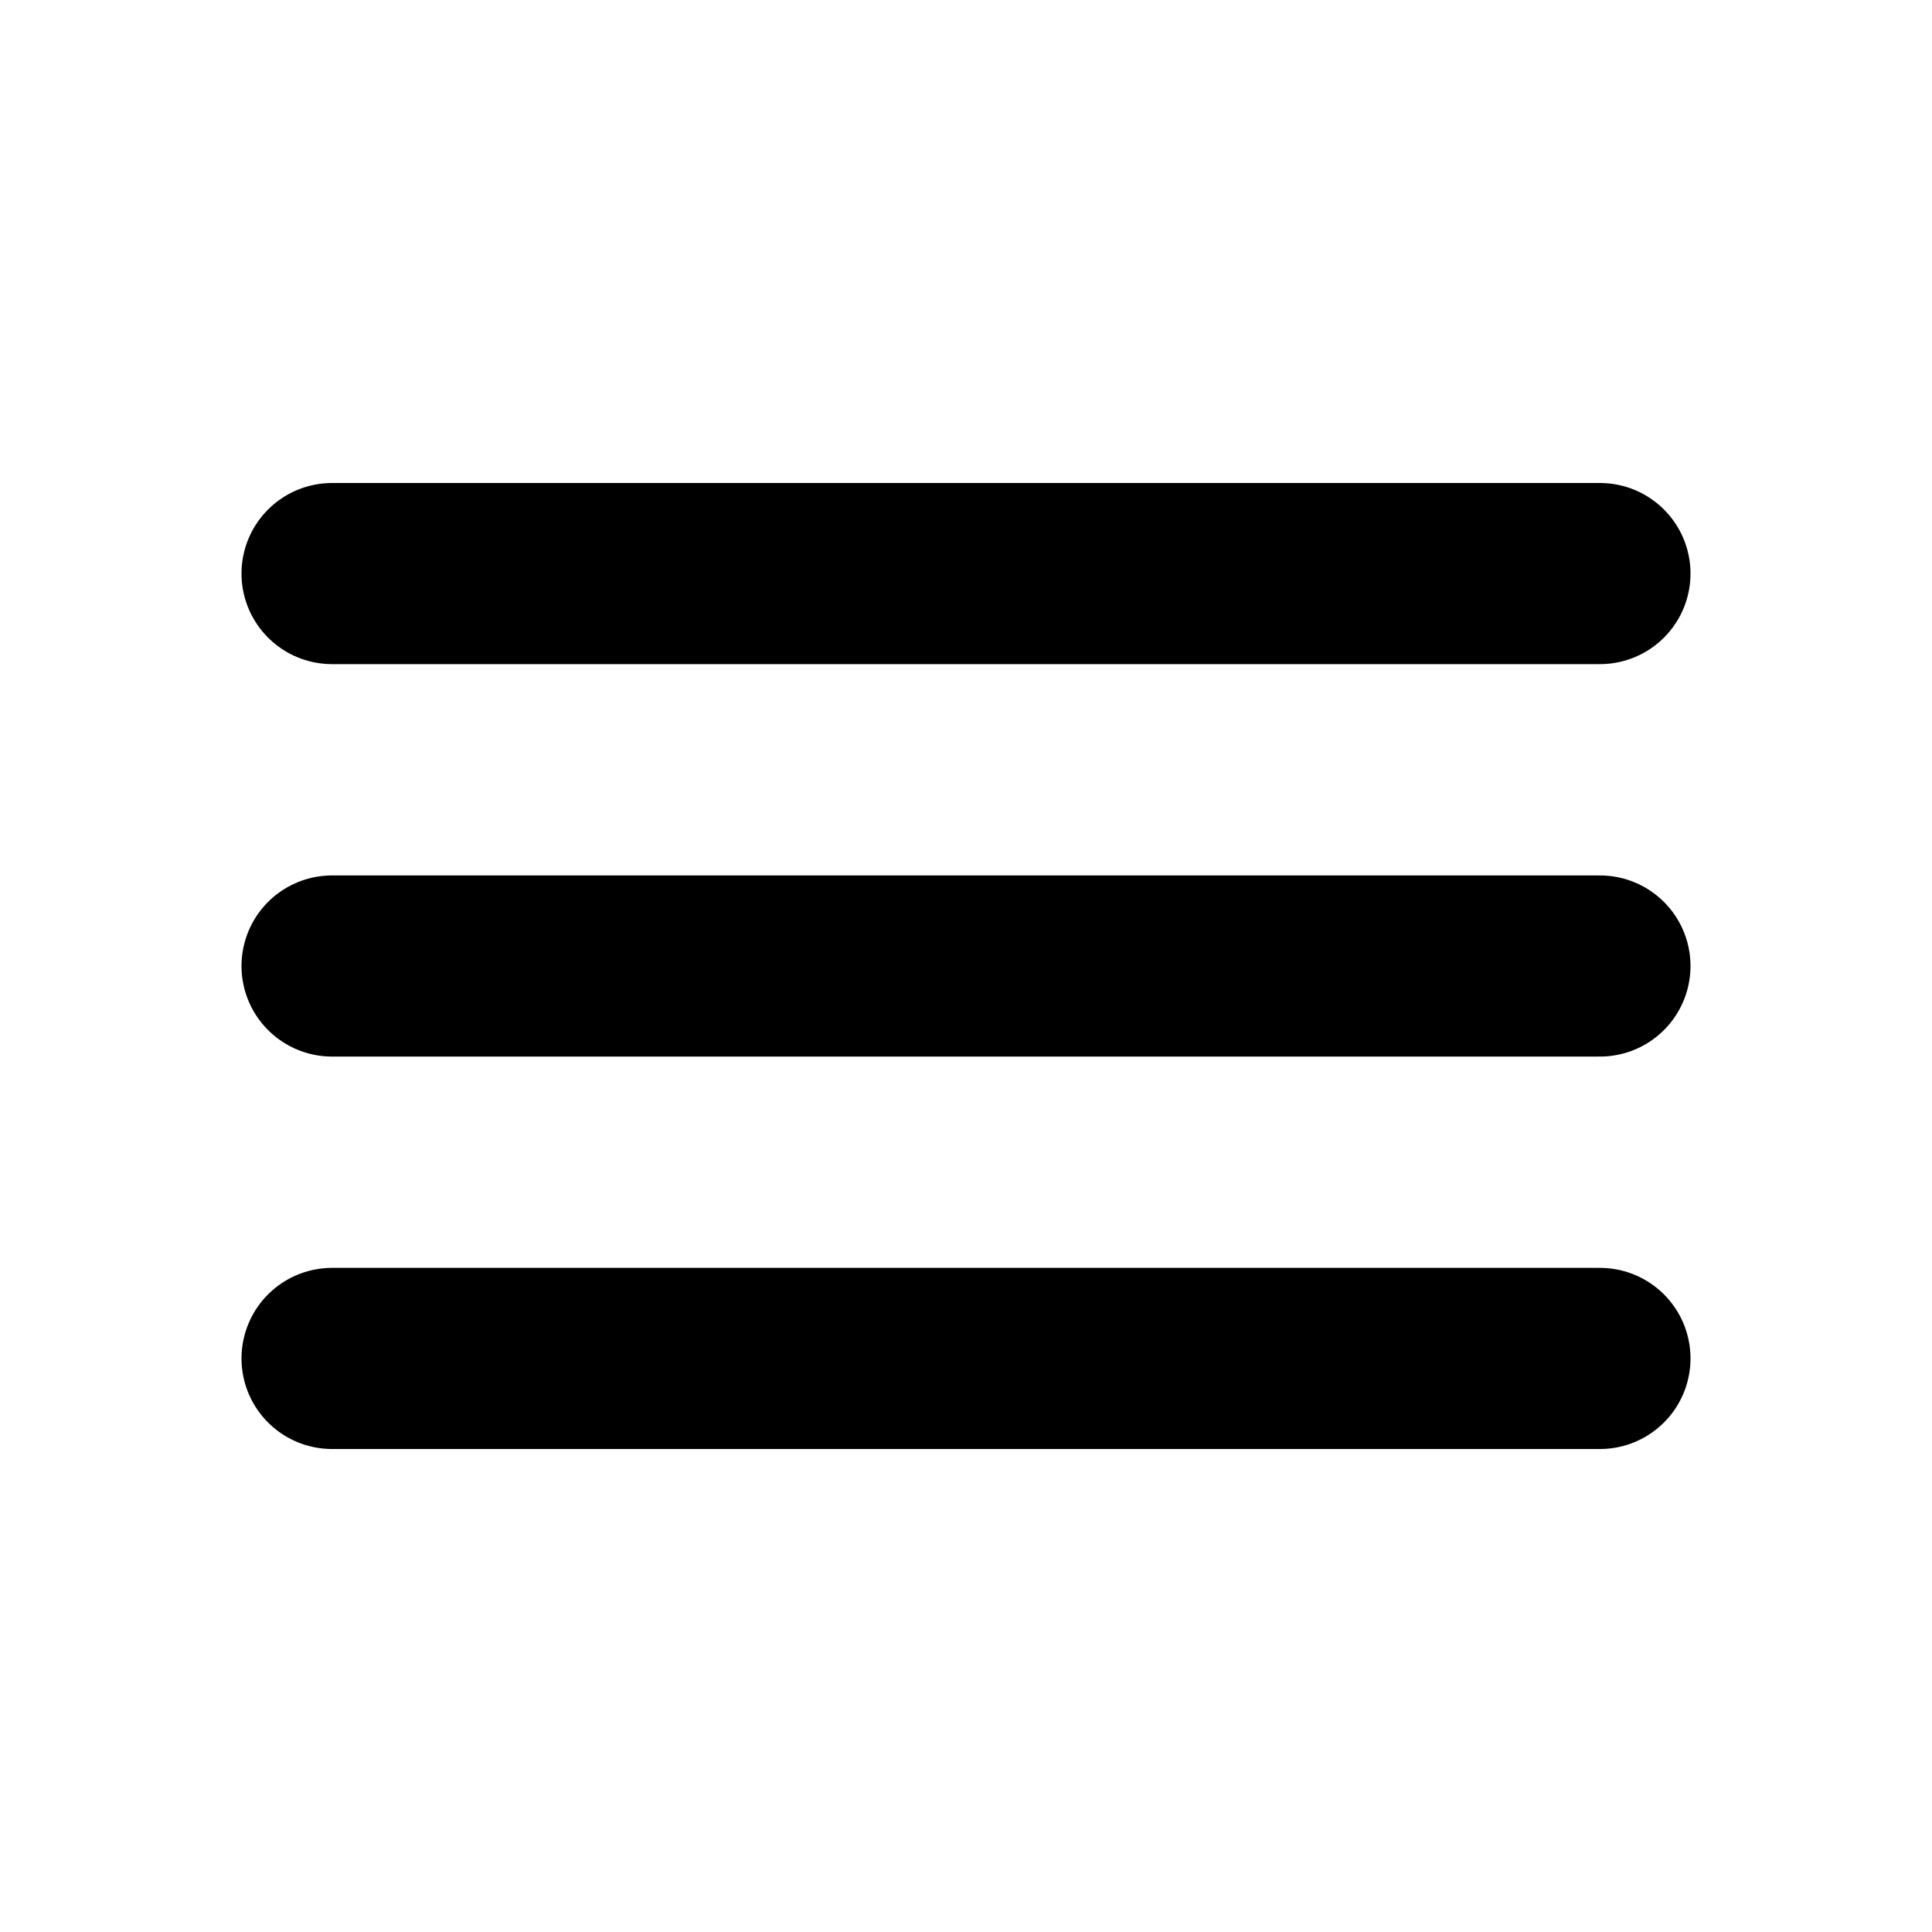
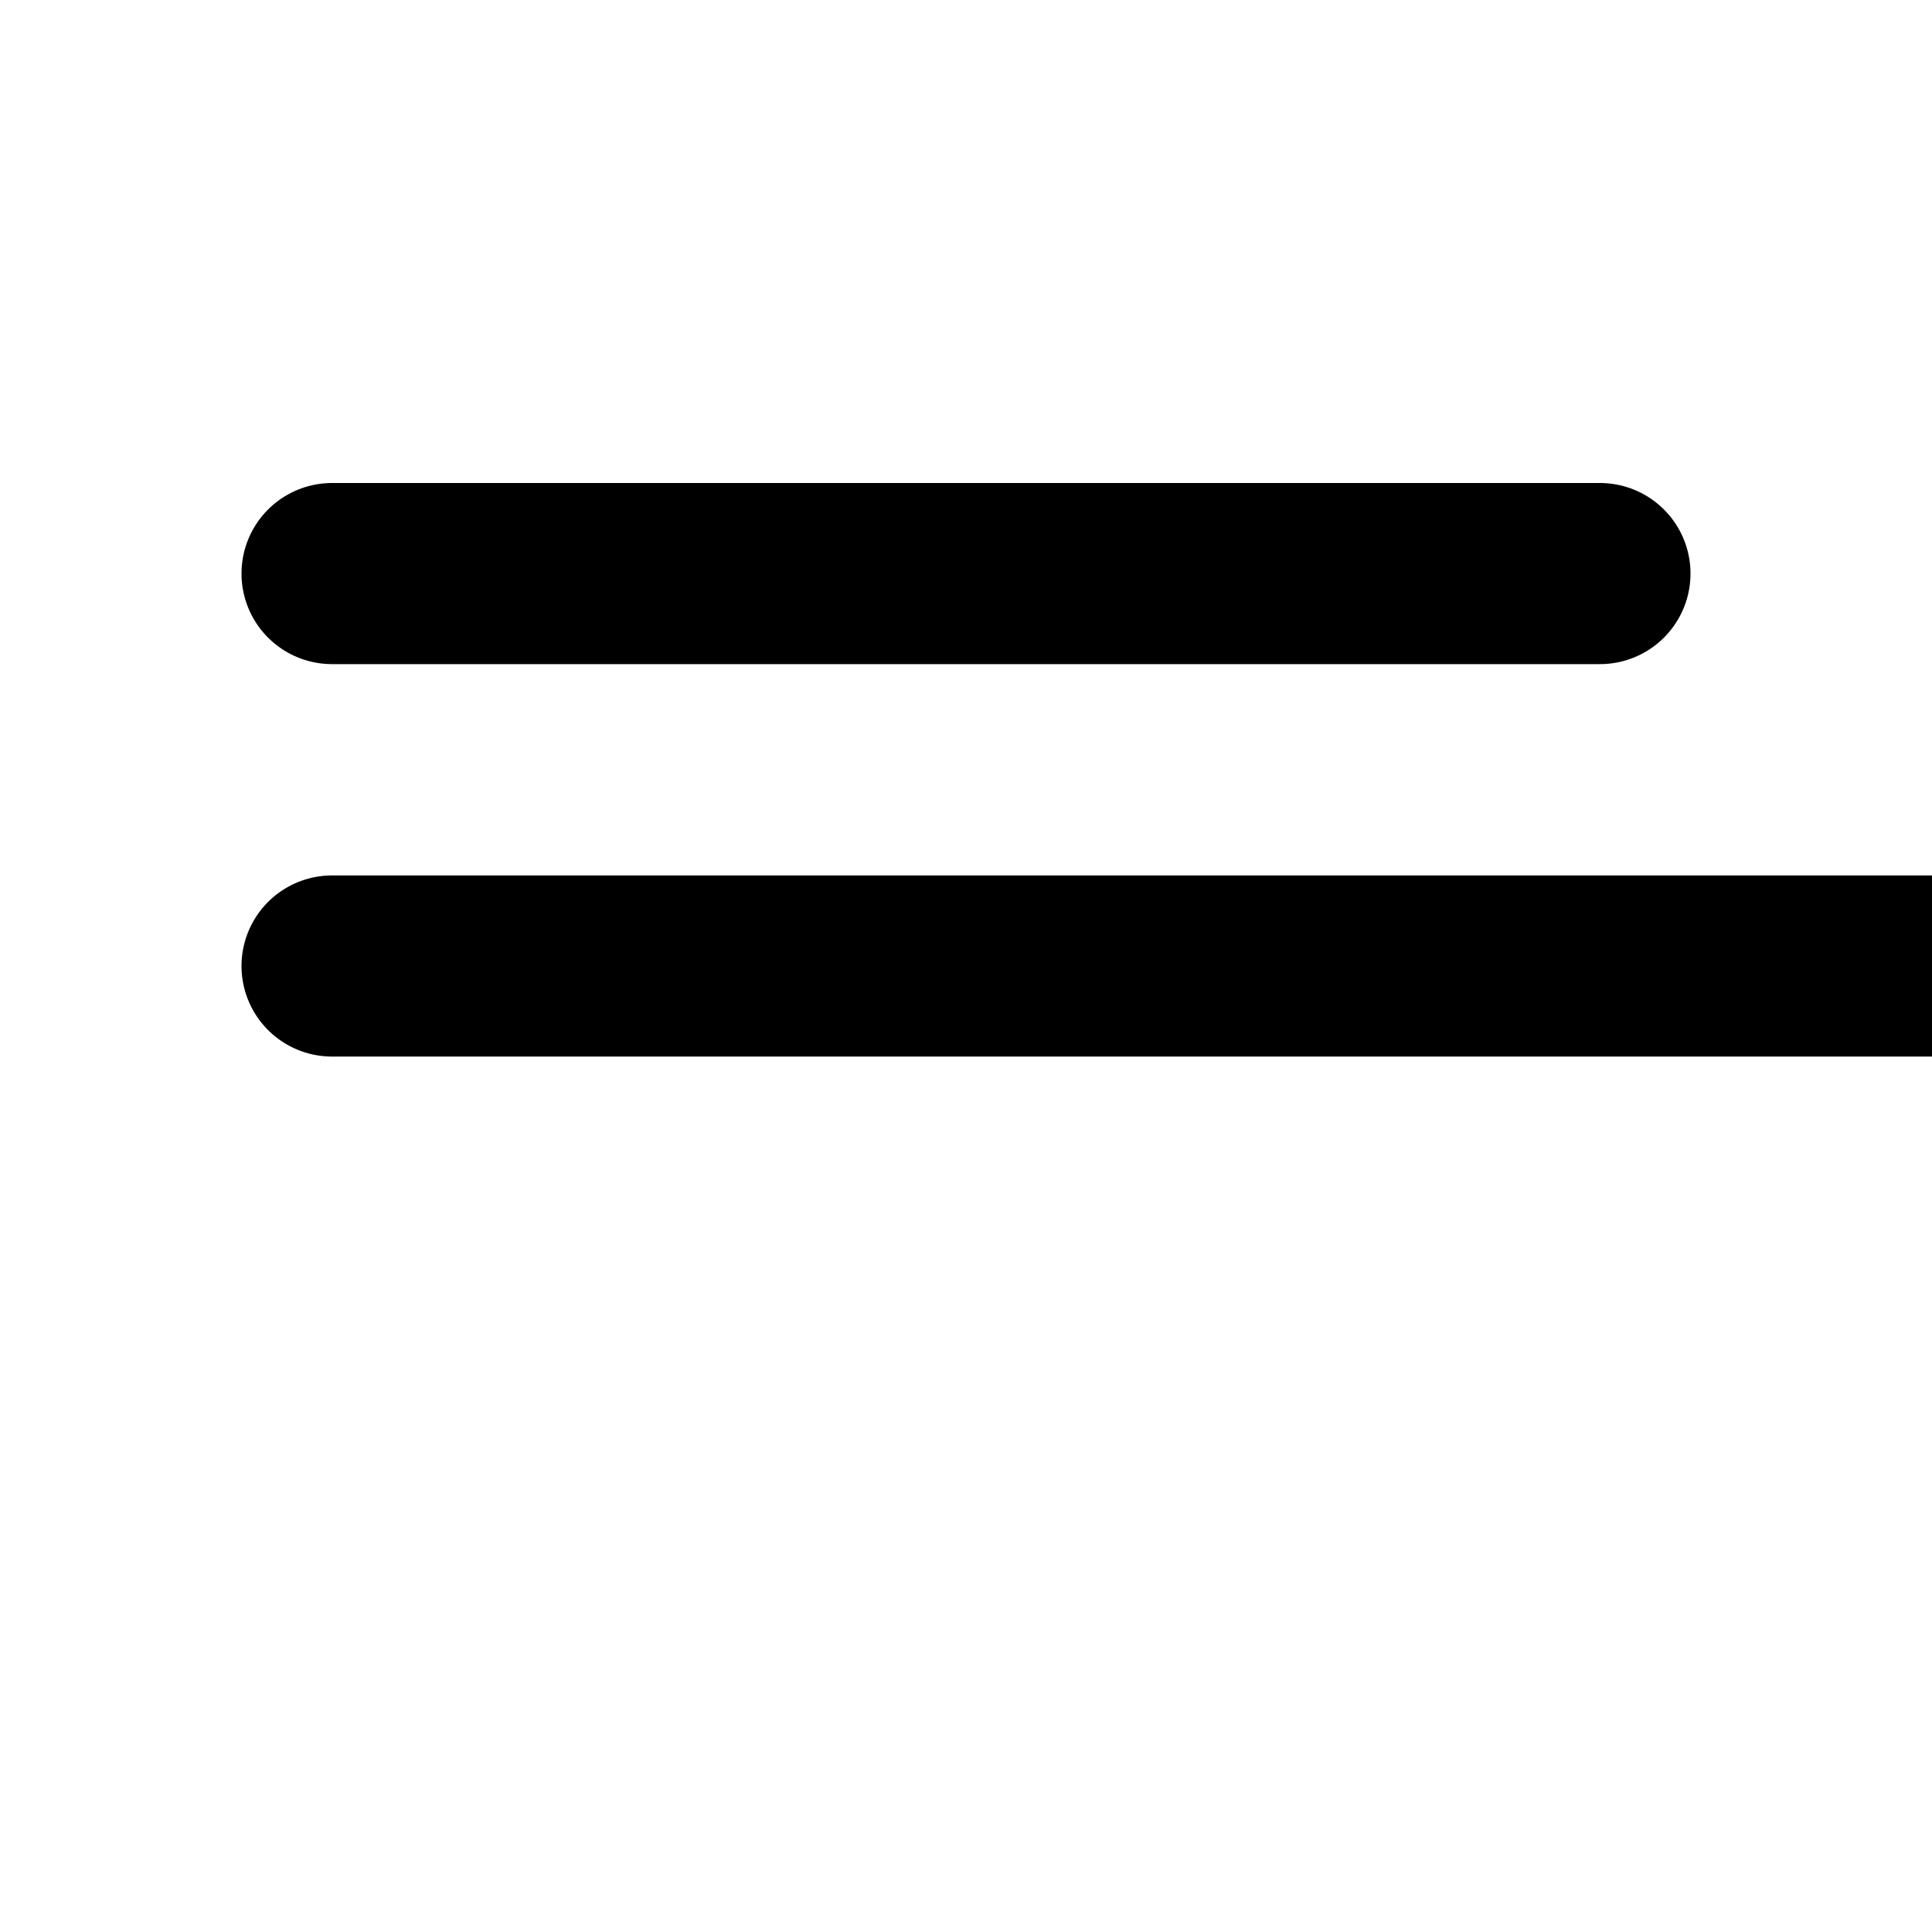
<svg xmlns="http://www.w3.org/2000/svg" class="ionicon" viewBox="0 0 512 512">
  <title>Menu</title>
-   <path fill="none" stroke="currentColor" stroke-linecap="round" stroke-miterlimit="10" stroke-width="48" d="M88 152h336M88 256h336M88 360h336" />
+   <path fill="none" stroke="currentColor" stroke-linecap="round" stroke-miterlimit="10" stroke-width="48" d="M88 152h336M88 256h336h336" />
</svg>